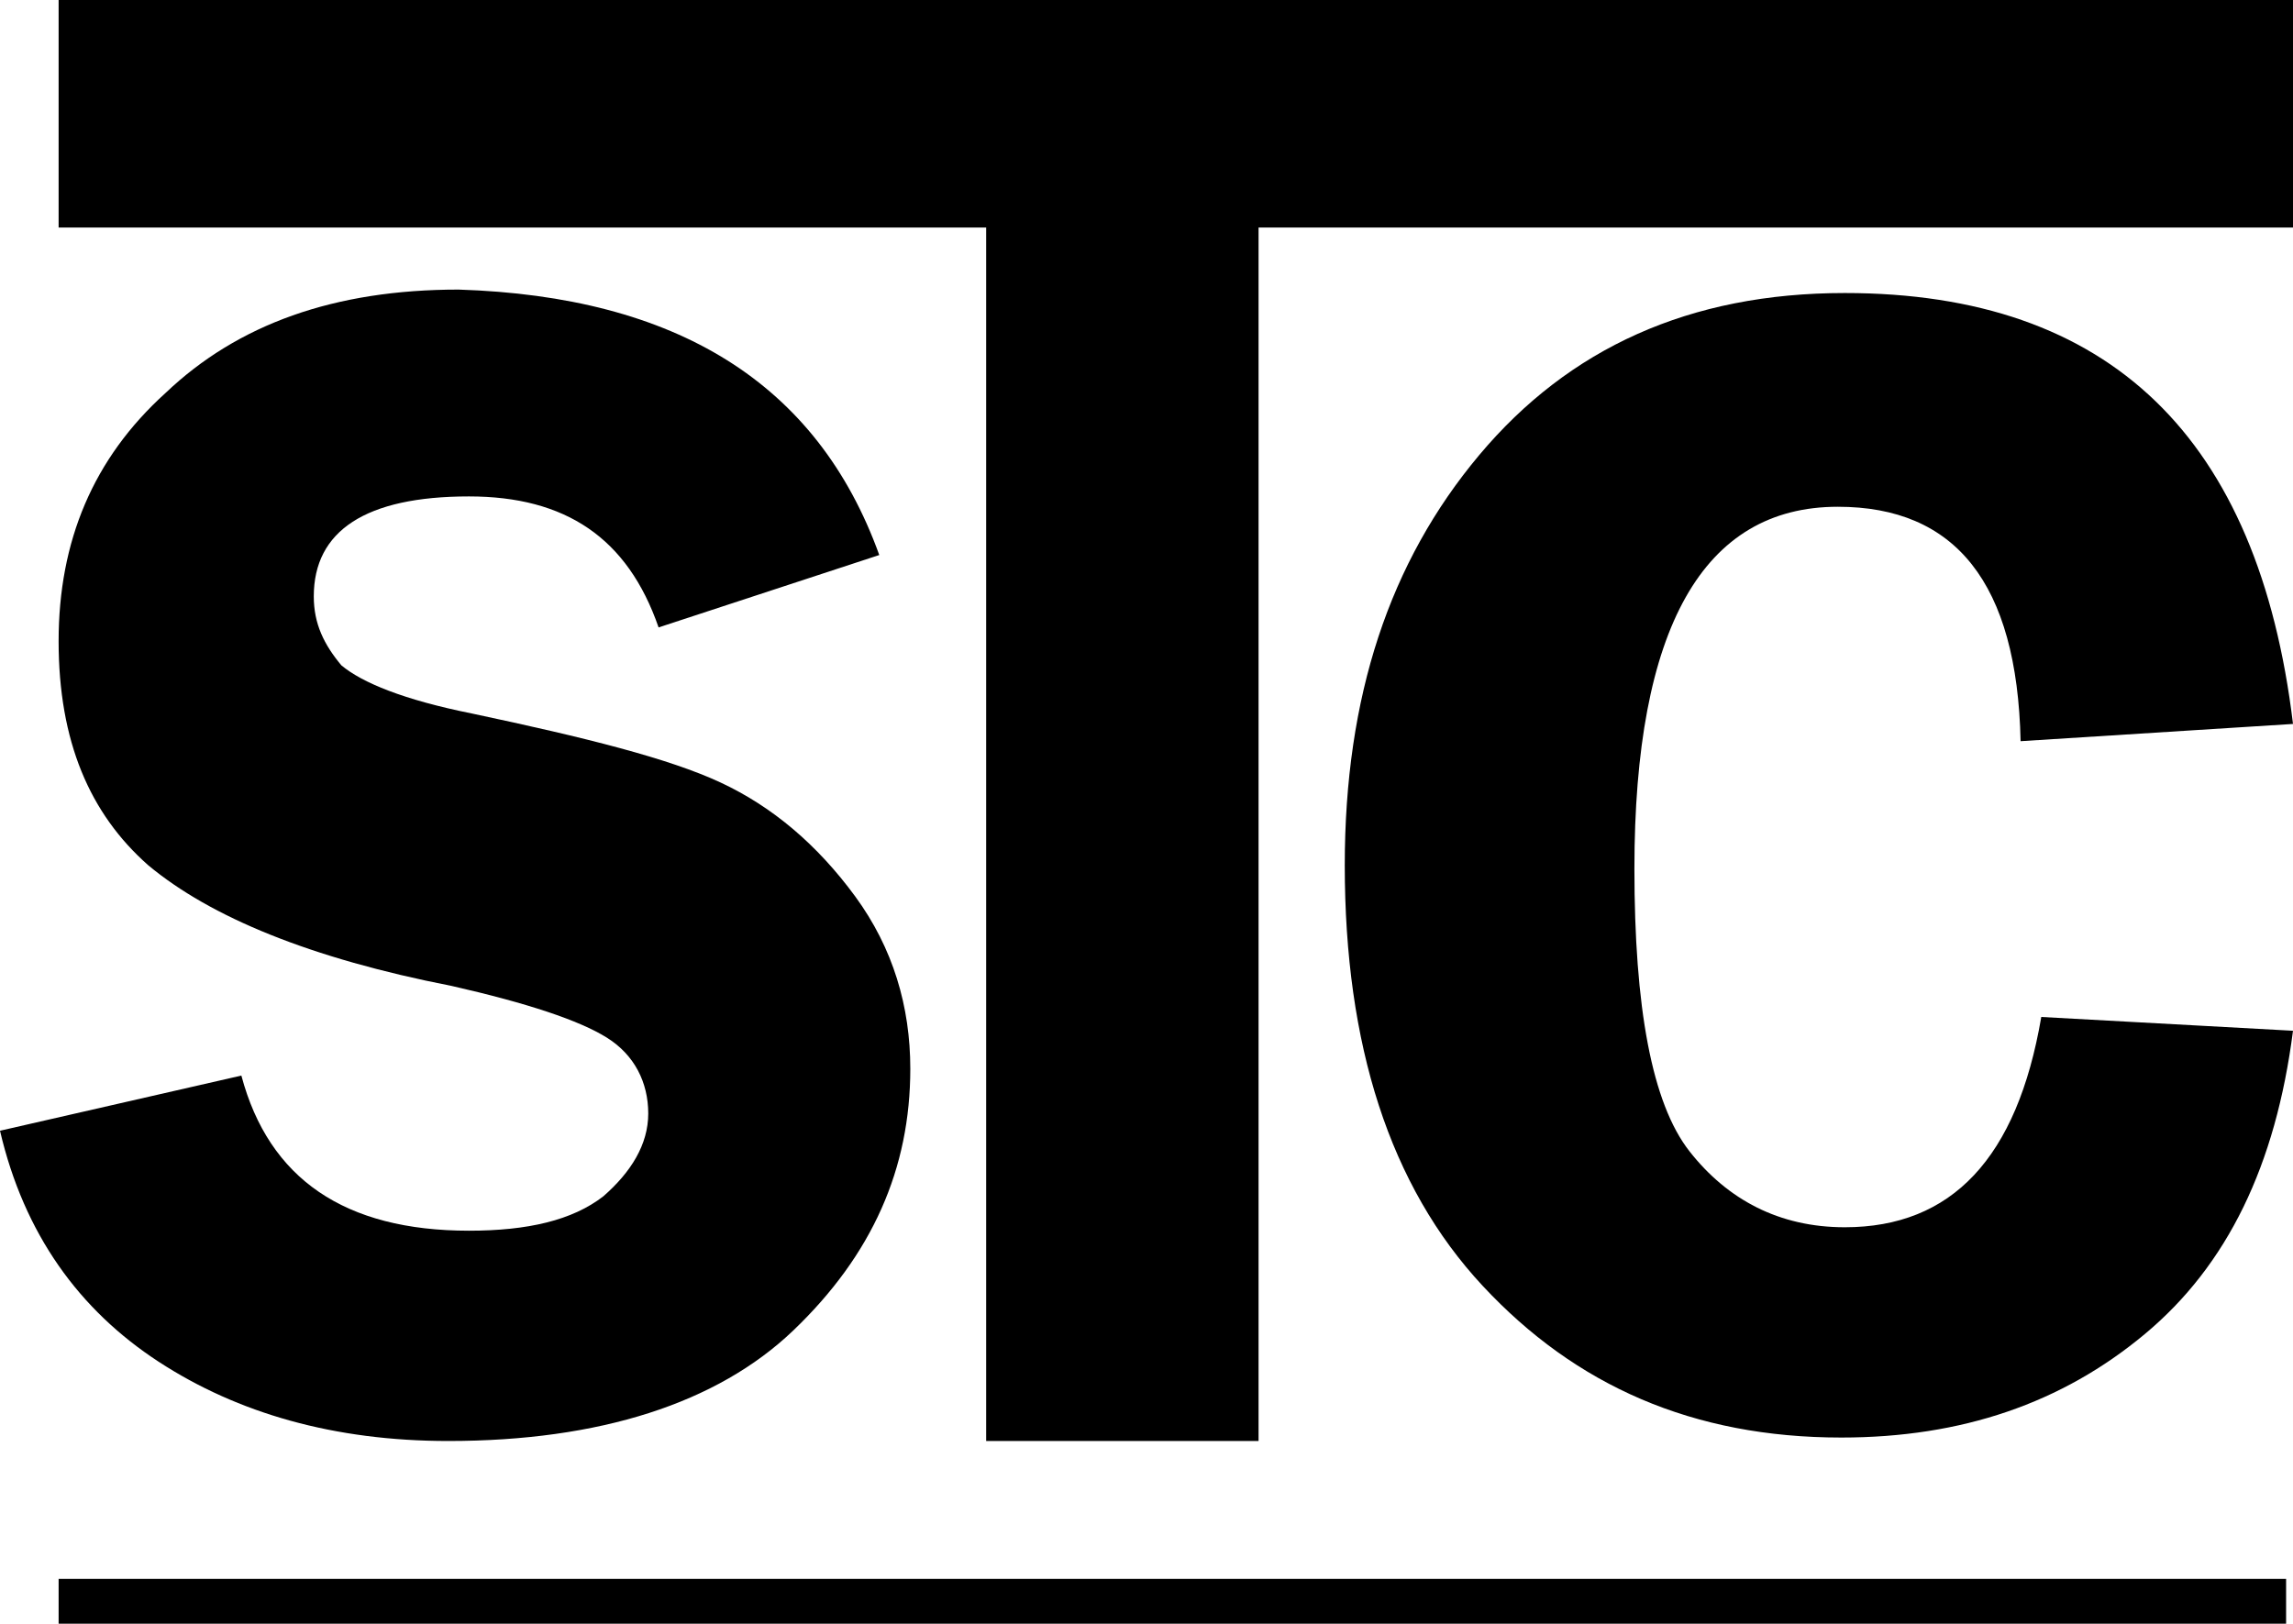
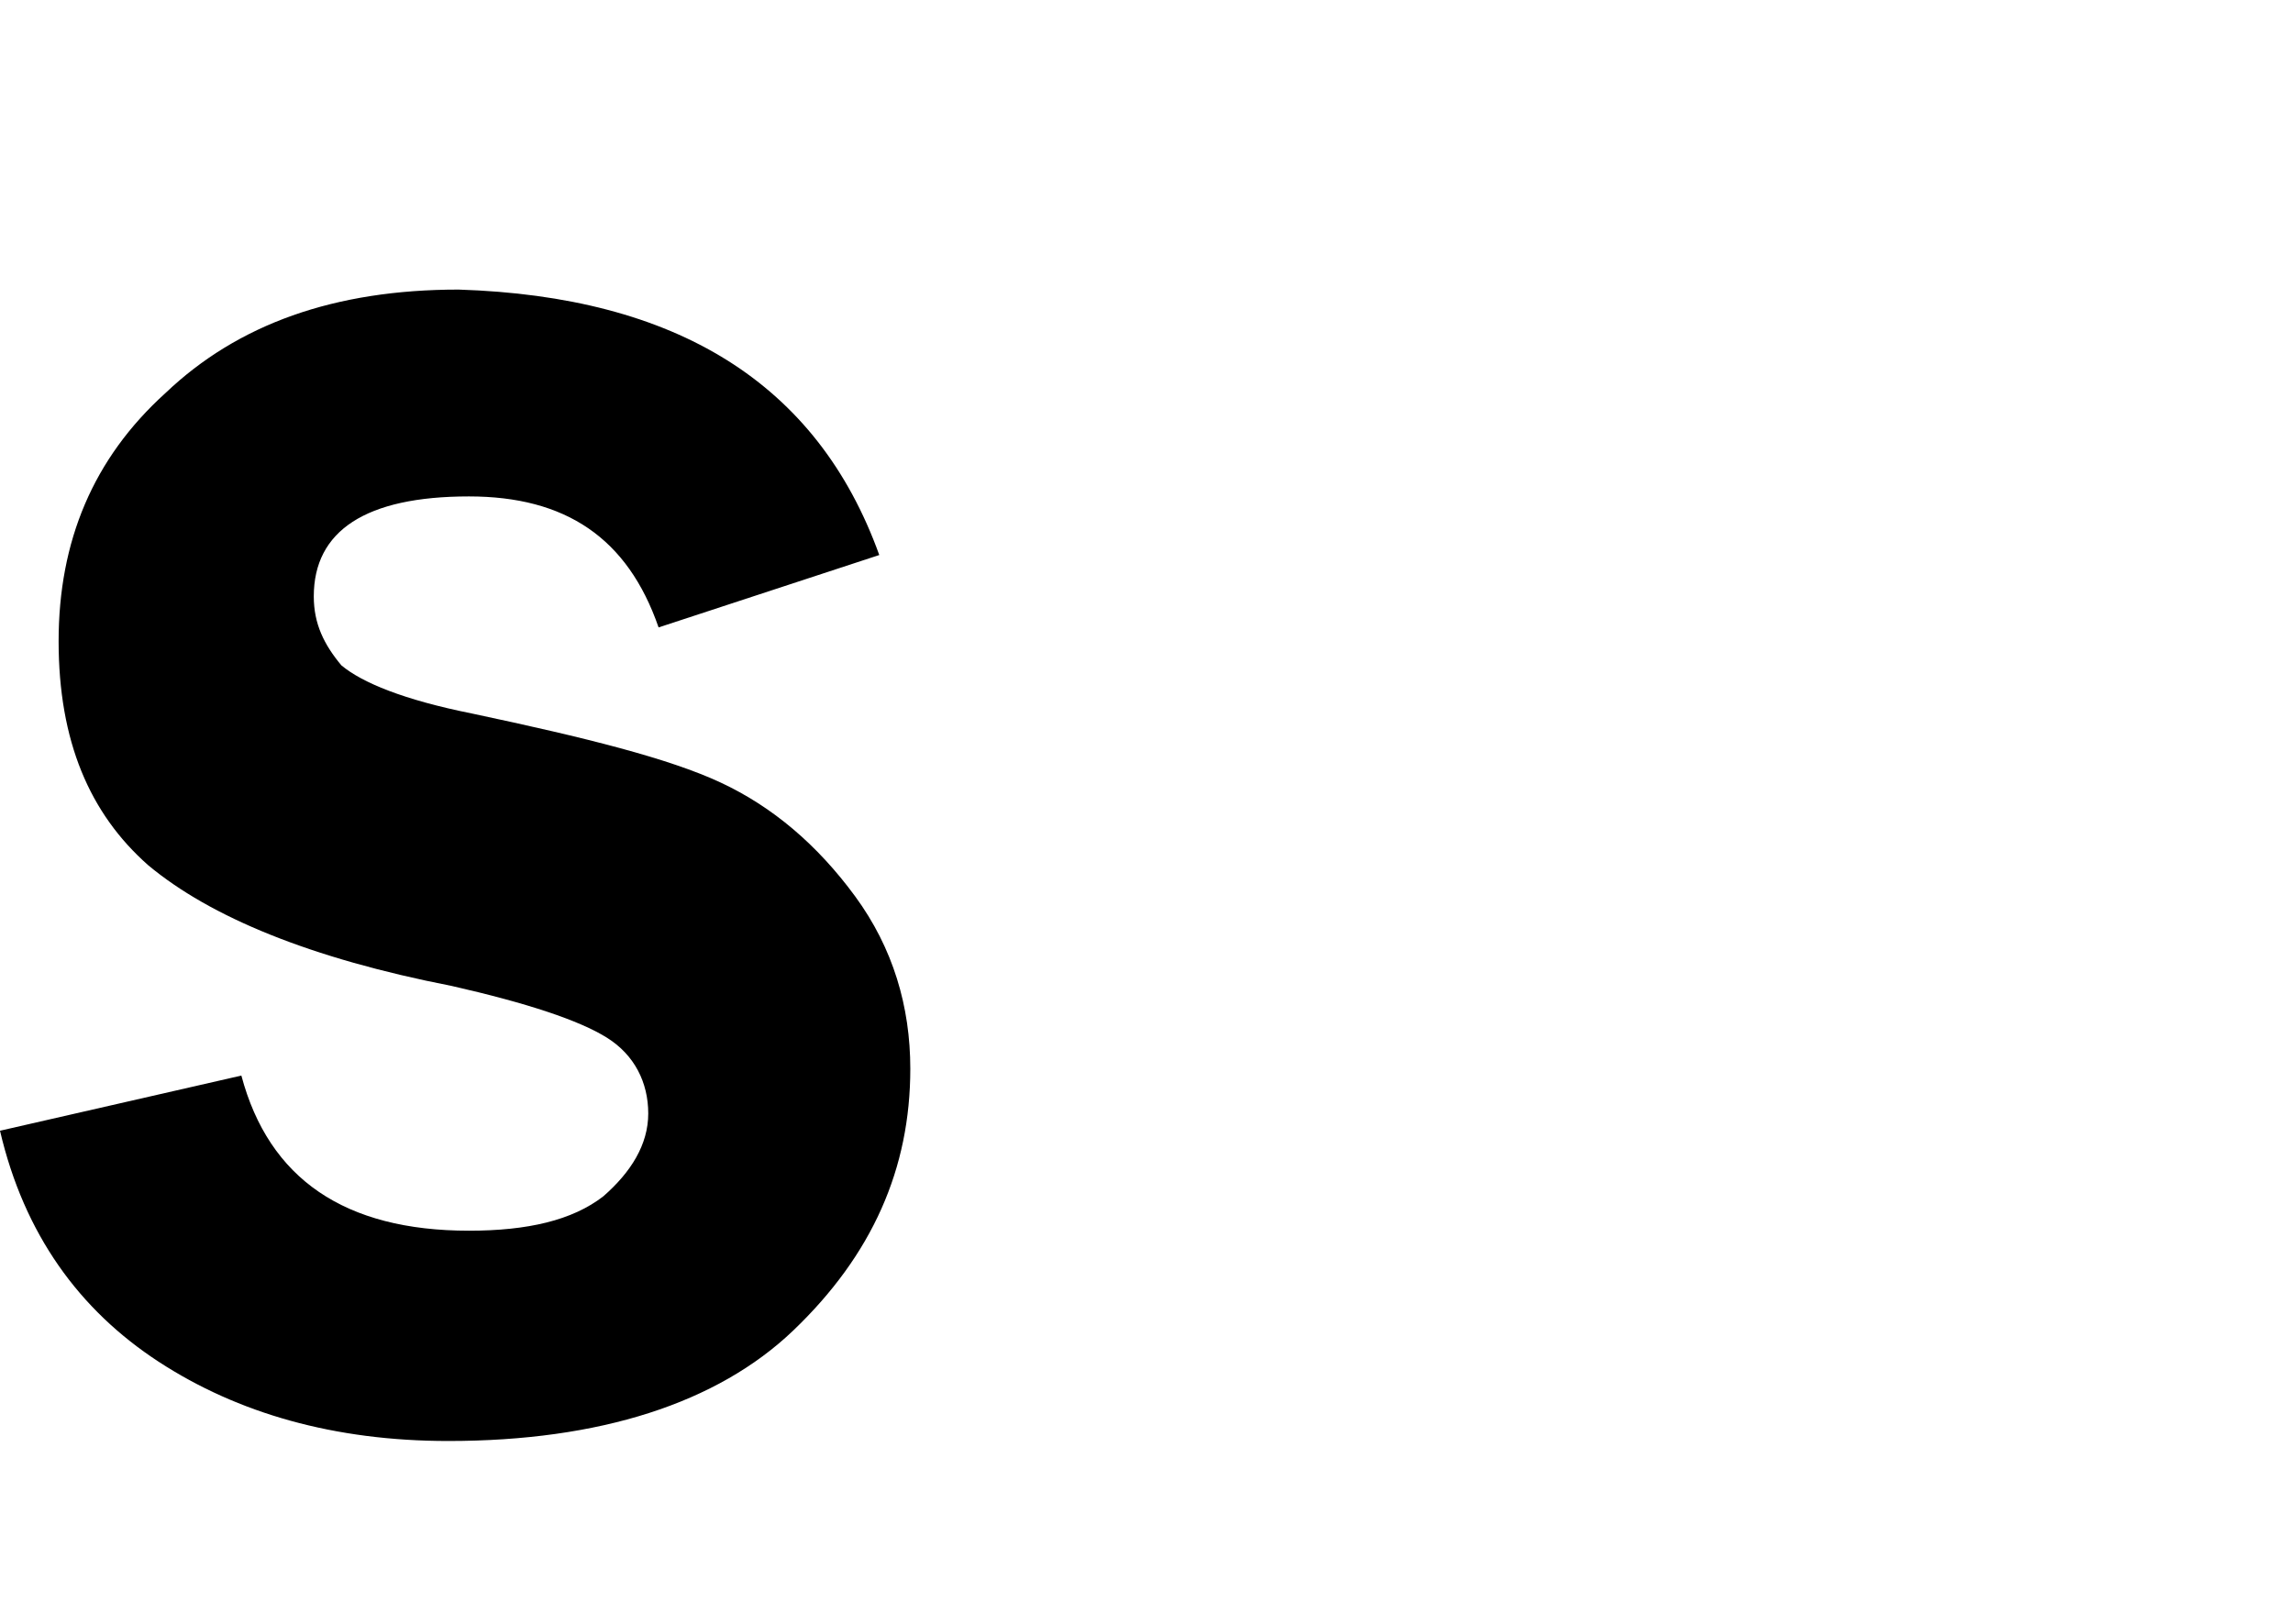
<svg xmlns="http://www.w3.org/2000/svg" version="1.1" id="Calque_1" x="0px" y="0px" viewBox="0 0 66.5 47.1" style="enable-background:new 0 0 66.5 47.1;" xml:space="preserve">
  <g>
-     <polygon points="66.3,47.1 1.7,47.1 1.7,45.8 66.3,45.8 66.3,47.1  " />
    <g>
      <g>
        <g>
          <g>
            <path d="M25.5,16.1l-6.4,2.1c-0.9-2.6-2.7-3.8-5.5-3.8c-3,0-4.5,1-4.5,2.9c0,0.8,0.3,1.4,0.8,2c0.6,0.5,1.8,1,3.8,1.4       c3.3,0.7,5.7,1.3,7.2,2c1.5,0.7,2.8,1.8,3.9,3.3c1.1,1.5,1.6,3.2,1.6,5c0,2.9-1.1,5.4-3.4,7.6c-2.2,2.1-5.6,3.2-10,3.2       c-3.3,0-6.1-0.8-8.4-2.3C2.3,38,0.7,35.8,0,32.8l7-1.6c0.8,3,3,4.5,6.6,4.5c1.7,0,3-0.3,3.9-1c0.8-0.7,1.3-1.5,1.3-2.4       c0-0.9-0.4-1.7-1.2-2.2c-0.8-0.5-2.3-1-4.5-1.5c-4.1-0.8-7-2-8.8-3.5c-1.7-1.5-2.6-3.6-2.6-6.5c0-2.9,1-5.3,3.1-7.2       c2.1-2,4.9-3,8.5-3C19.6,8.6,23.7,11.1,25.5,16.1z" />
          </g>
          <g>
-             <path d="M66.5,0v6.6h-30v35.2h-7.9V6.6H1.7V0H66.5z" />
-           </g>
+             </g>
          <g>
-             <path d="M66.5,21l-7.9,0.5c-0.1-4.6-1.9-6.8-5.3-6.8c-3.9,0-5.9,3.5-5.9,10.5c0,4,0.5,6.8,1.6,8.2c1.1,1.4,2.6,2.2,4.5,2.2       c3.1,0,5-2,5.7-6.1l7.3,0.4c-0.5,3.9-1.9,6.8-4.3,8.8c-2.4,2-5.3,3-8.8,3c-4.3,0-7.7-1.5-10.4-4.4c-2.7-2.9-4-7-4-12.2       c0-4.9,1.3-8.8,3.9-11.9c2.6-3.1,6.1-4.7,10.6-4.7C61.2,8.5,65.5,12.7,66.5,21z" />
-           </g>
+             </g>
        </g>
      </g>
    </g>
  </g>
</svg>